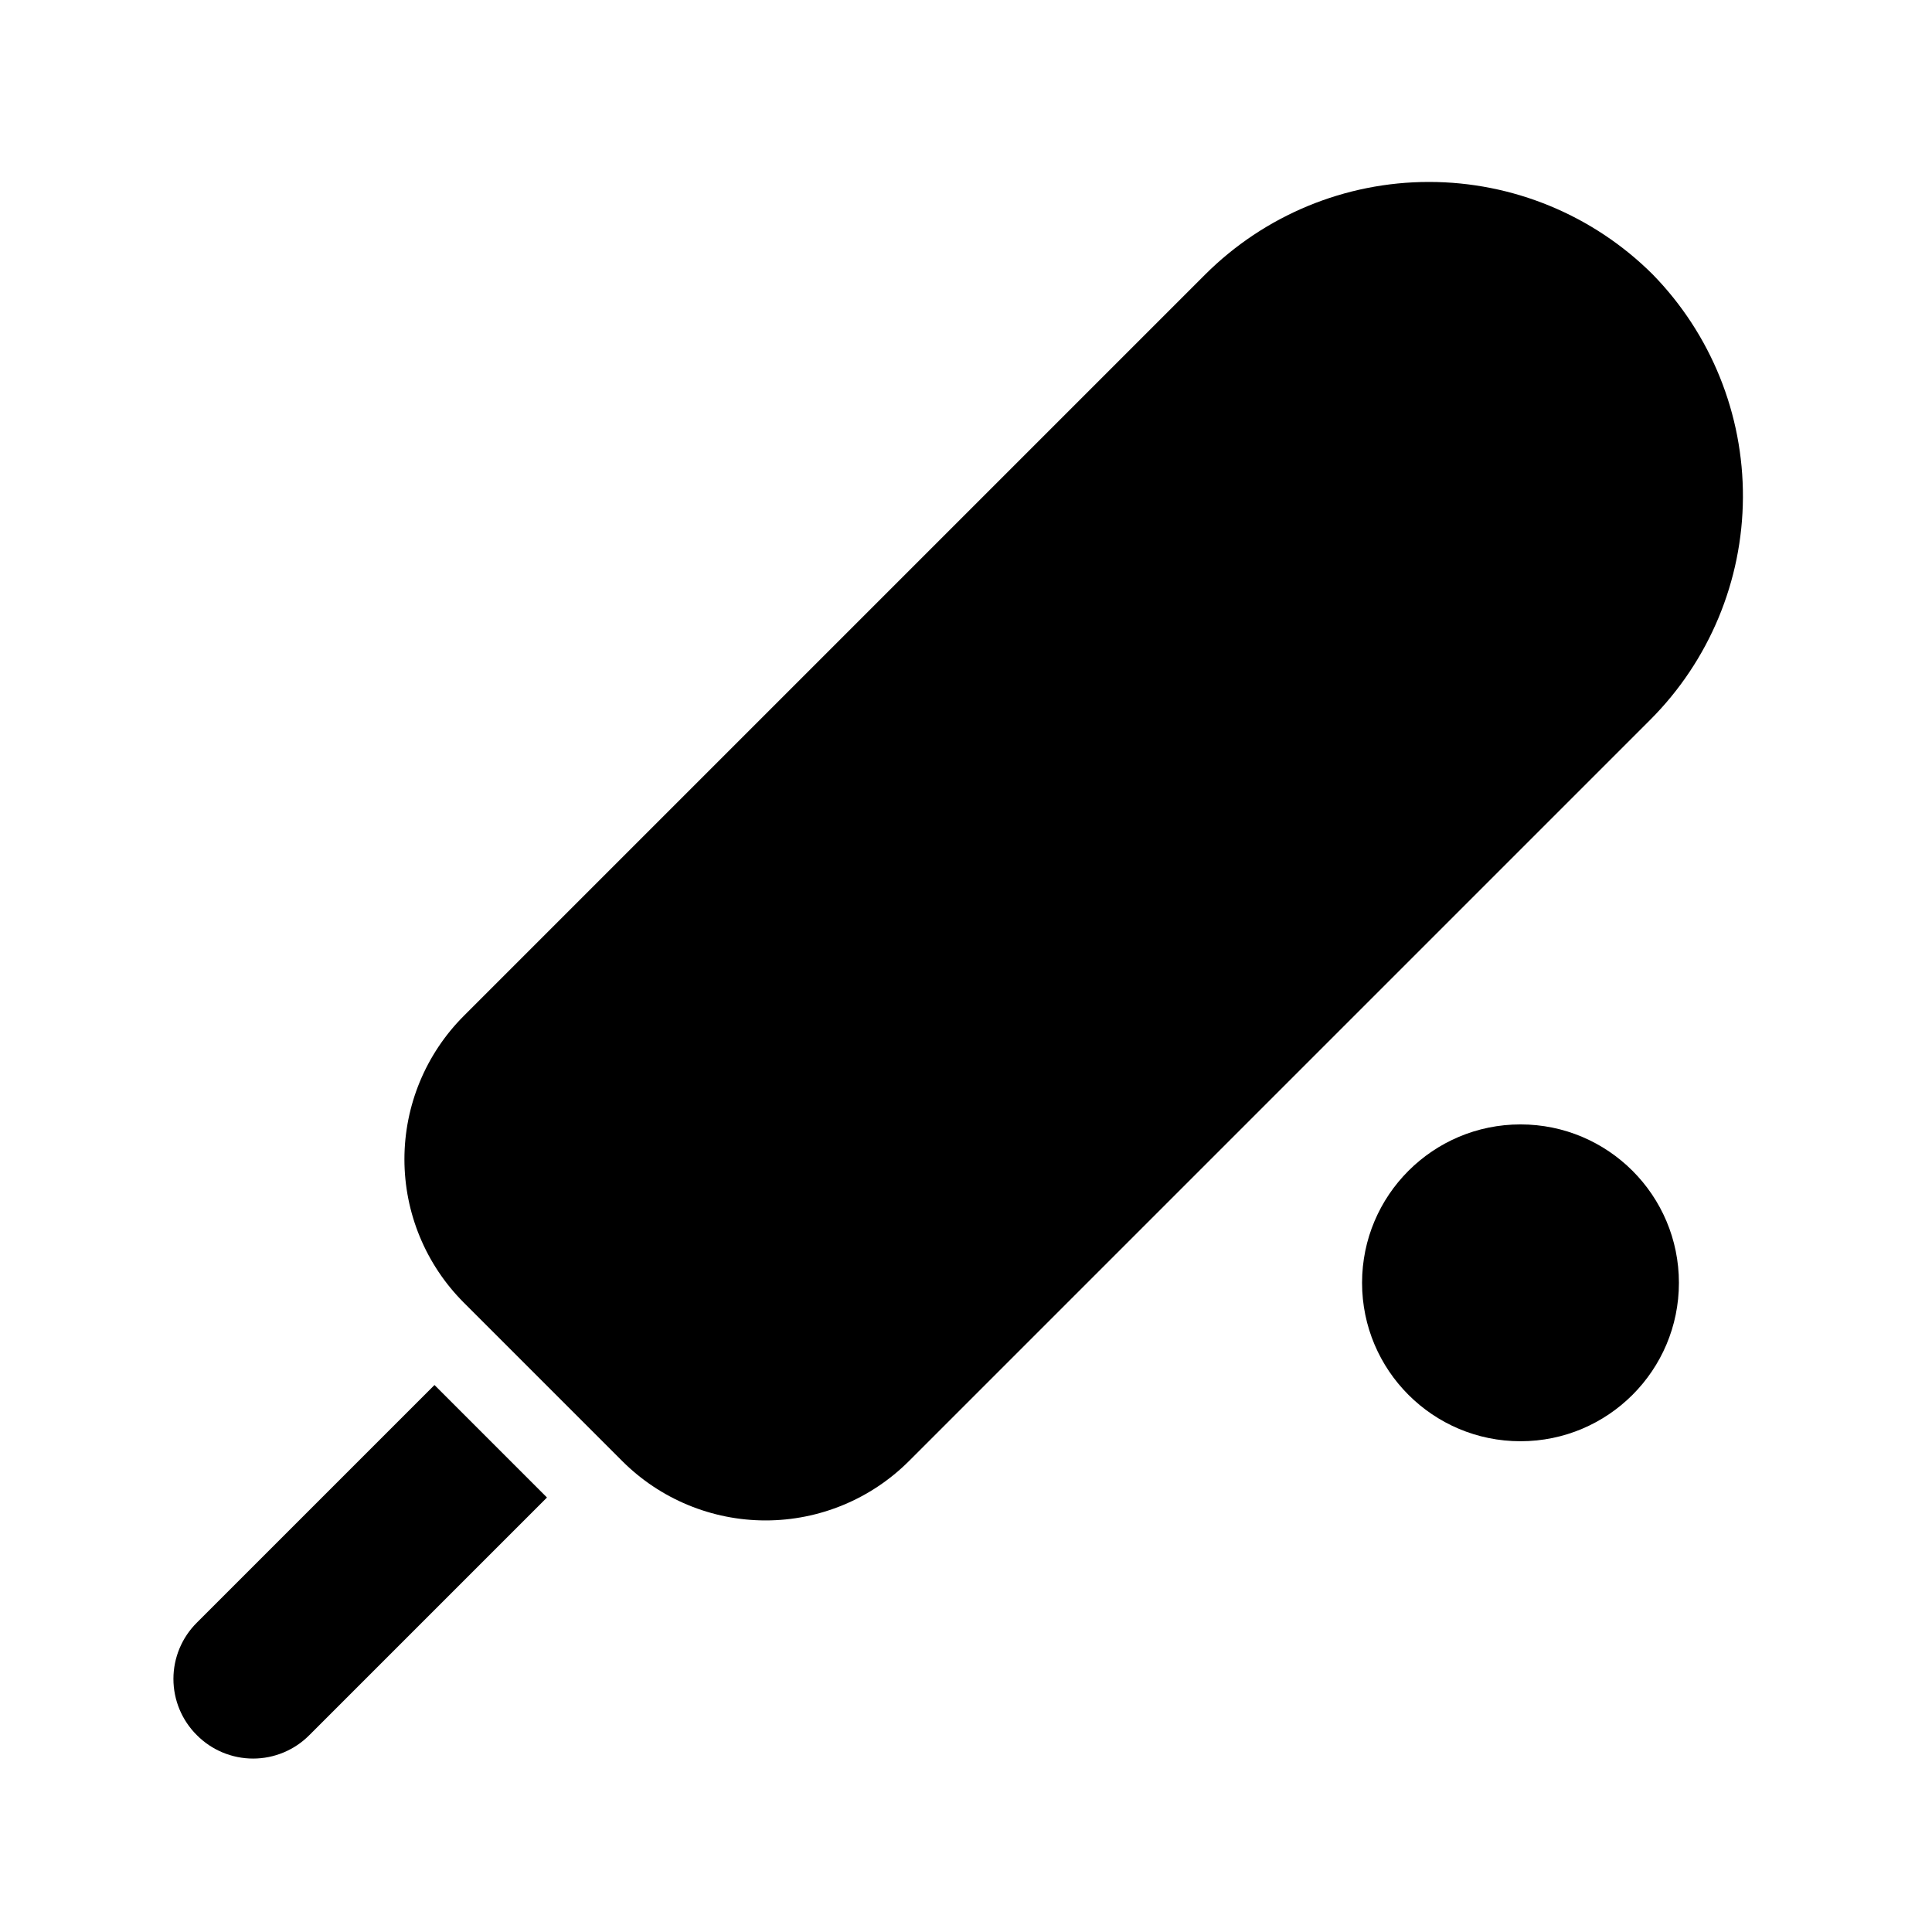
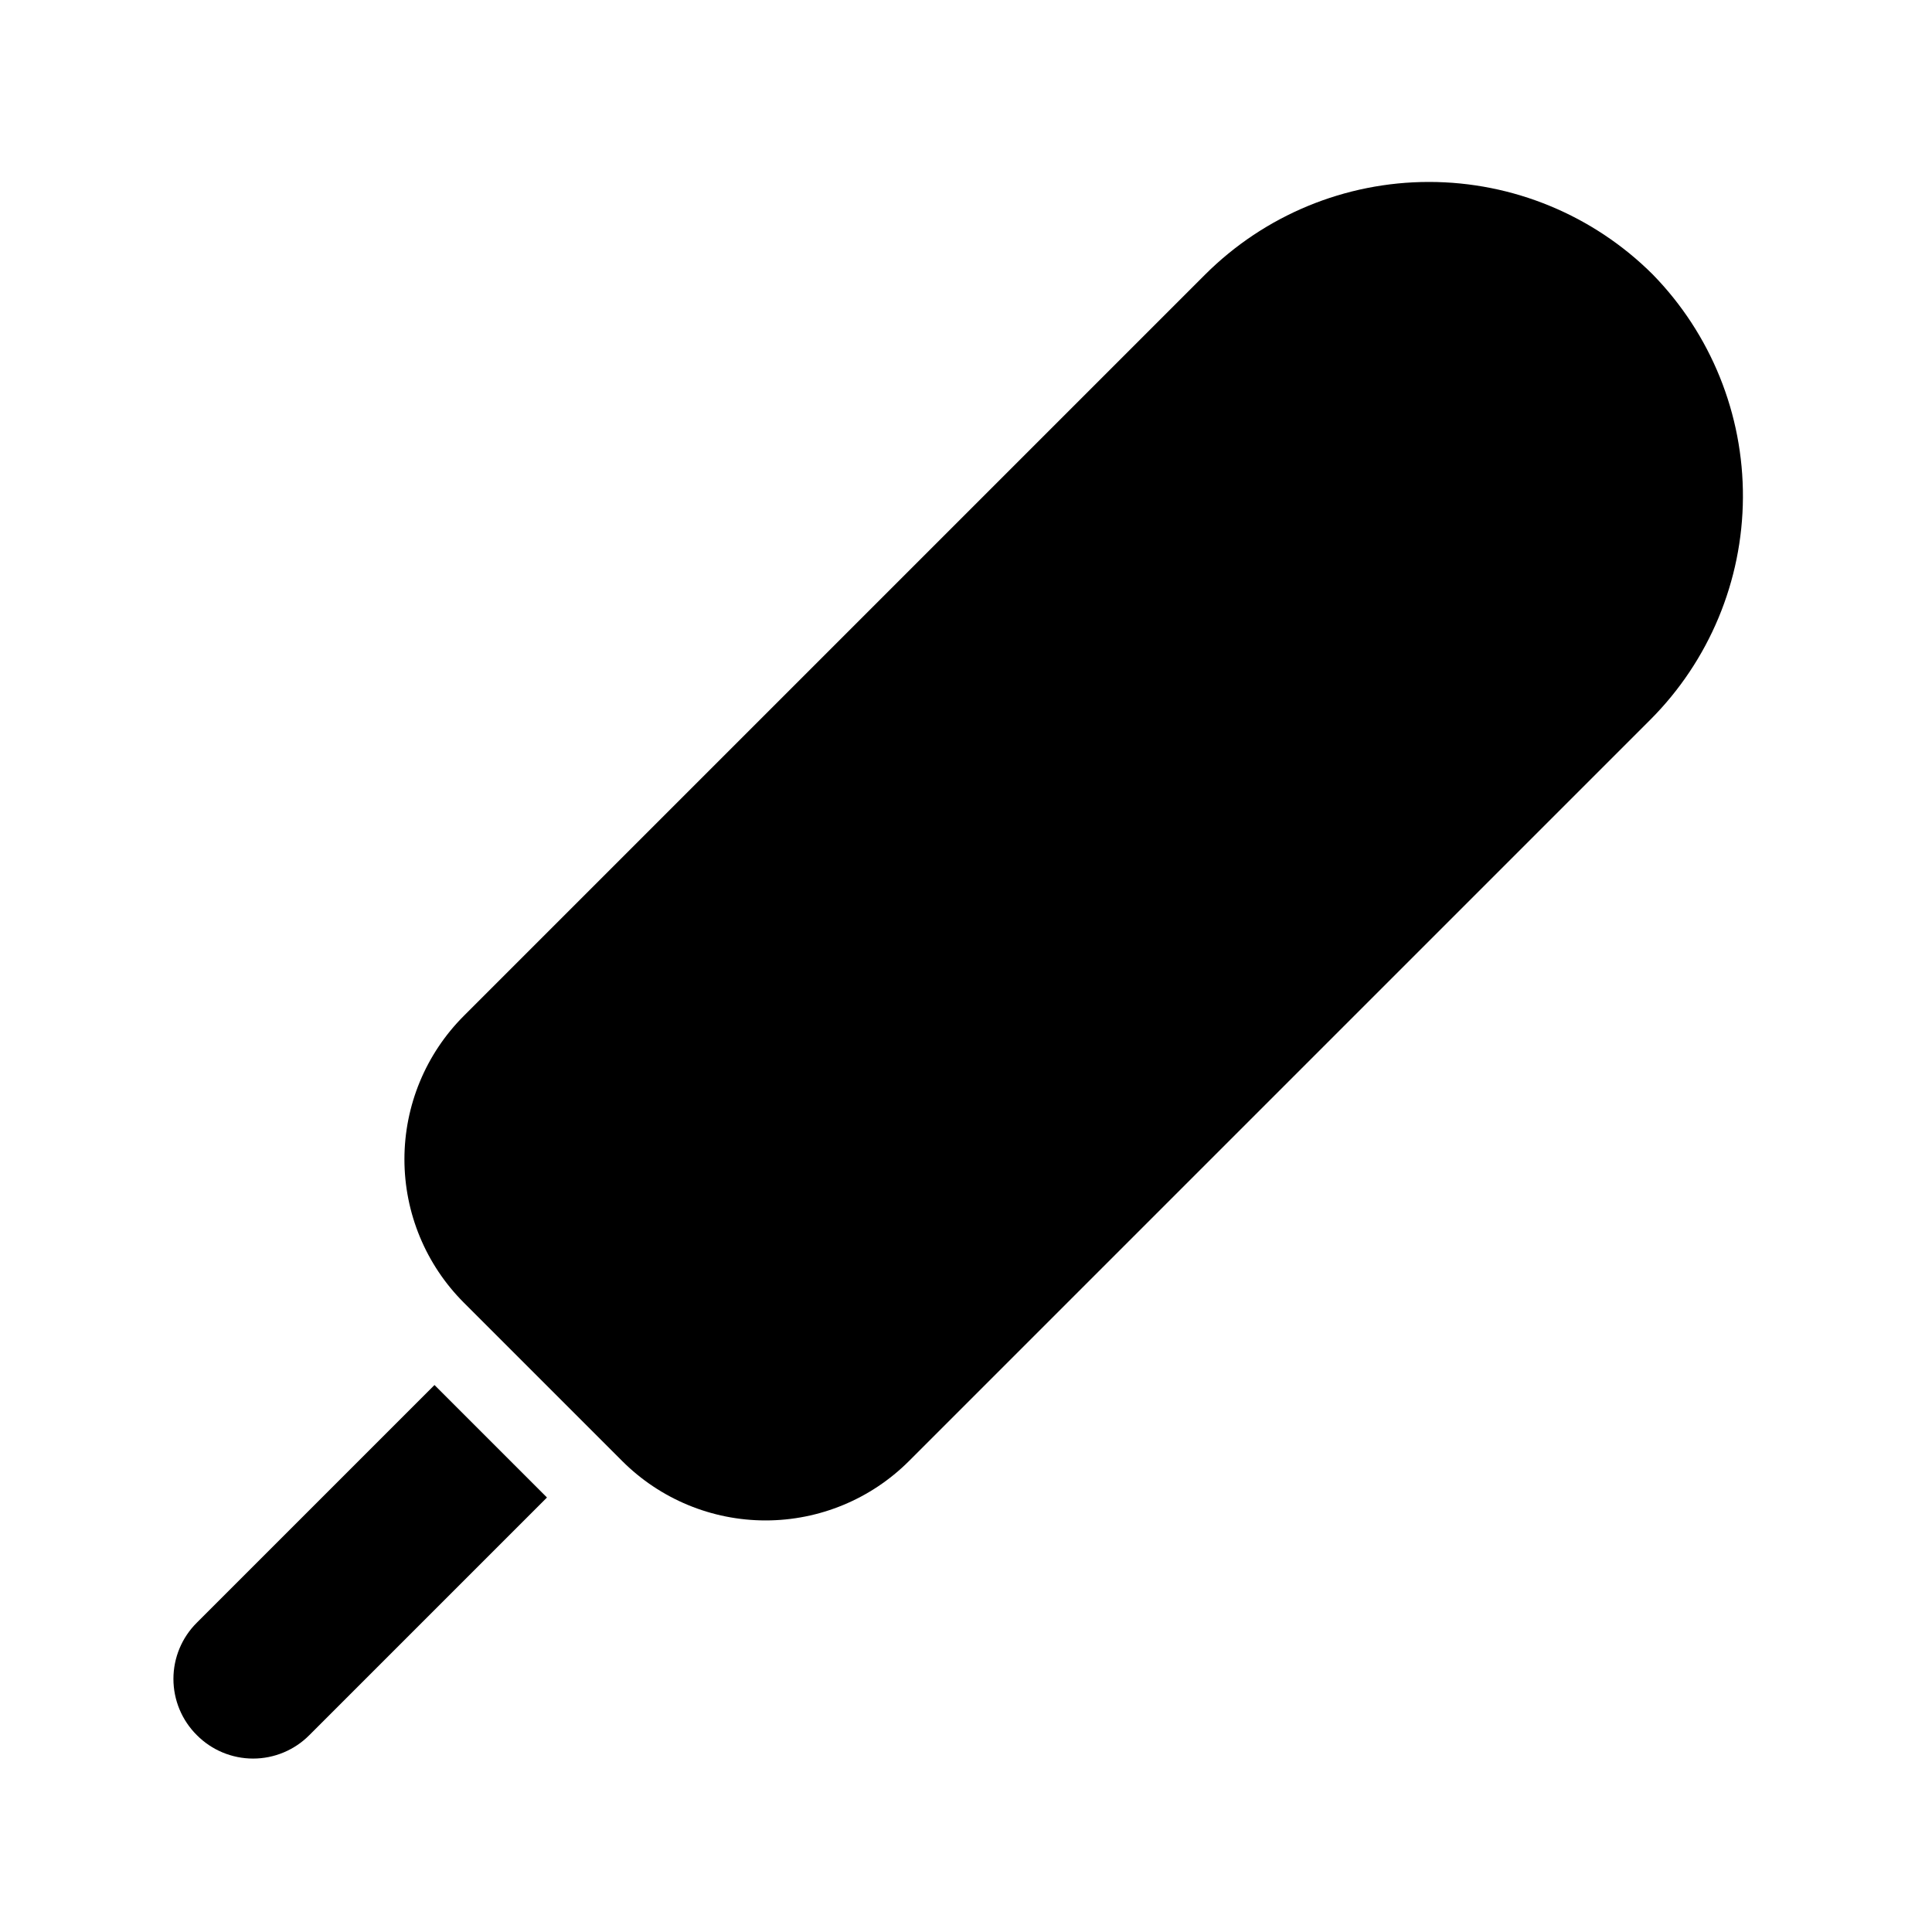
<svg xmlns="http://www.w3.org/2000/svg" fill="#000000" width="800px" height="800px" version="1.1" viewBox="144 144 512 512">
  <g>
    <path d="m582 216.74c-15.742-15.703-37.066-24.523-59.305-24.523-22.234 0-43.559 8.82-59.301 24.523l-196.48 196.48c-10.078 10.078-15.738 23.746-15.738 37.996s5.66 27.918 15.738 37.996l41.984 41.984c10.078 10.074 23.742 15.734 37.992 15.734 14.254 0 27.918-5.66 37.996-15.734l196.48-196.48h0.004c15.594-15.633 24.406-36.777 24.523-58.859 0.117-22.082-8.465-43.32-23.895-59.117z" />
-     <path d="m588.93 483.96c0 23.188-18.797 41.984-41.984 41.984s-41.984-18.797-41.984-41.984c0-23.184 18.797-41.98 41.984-41.98s41.984 18.797 41.984 41.98" />
    <path d="m238.15 532.04-41.984 41.984c-3.973 3.941-6.207 9.305-6.207 14.902 0 5.598 2.234 10.965 6.207 14.906 3.941 3.973 9.309 6.207 14.906 6.207 5.598 0 10.961-2.234 14.902-6.207l62.977-62.977-29.809-29.809z" />
  </g>
</svg>